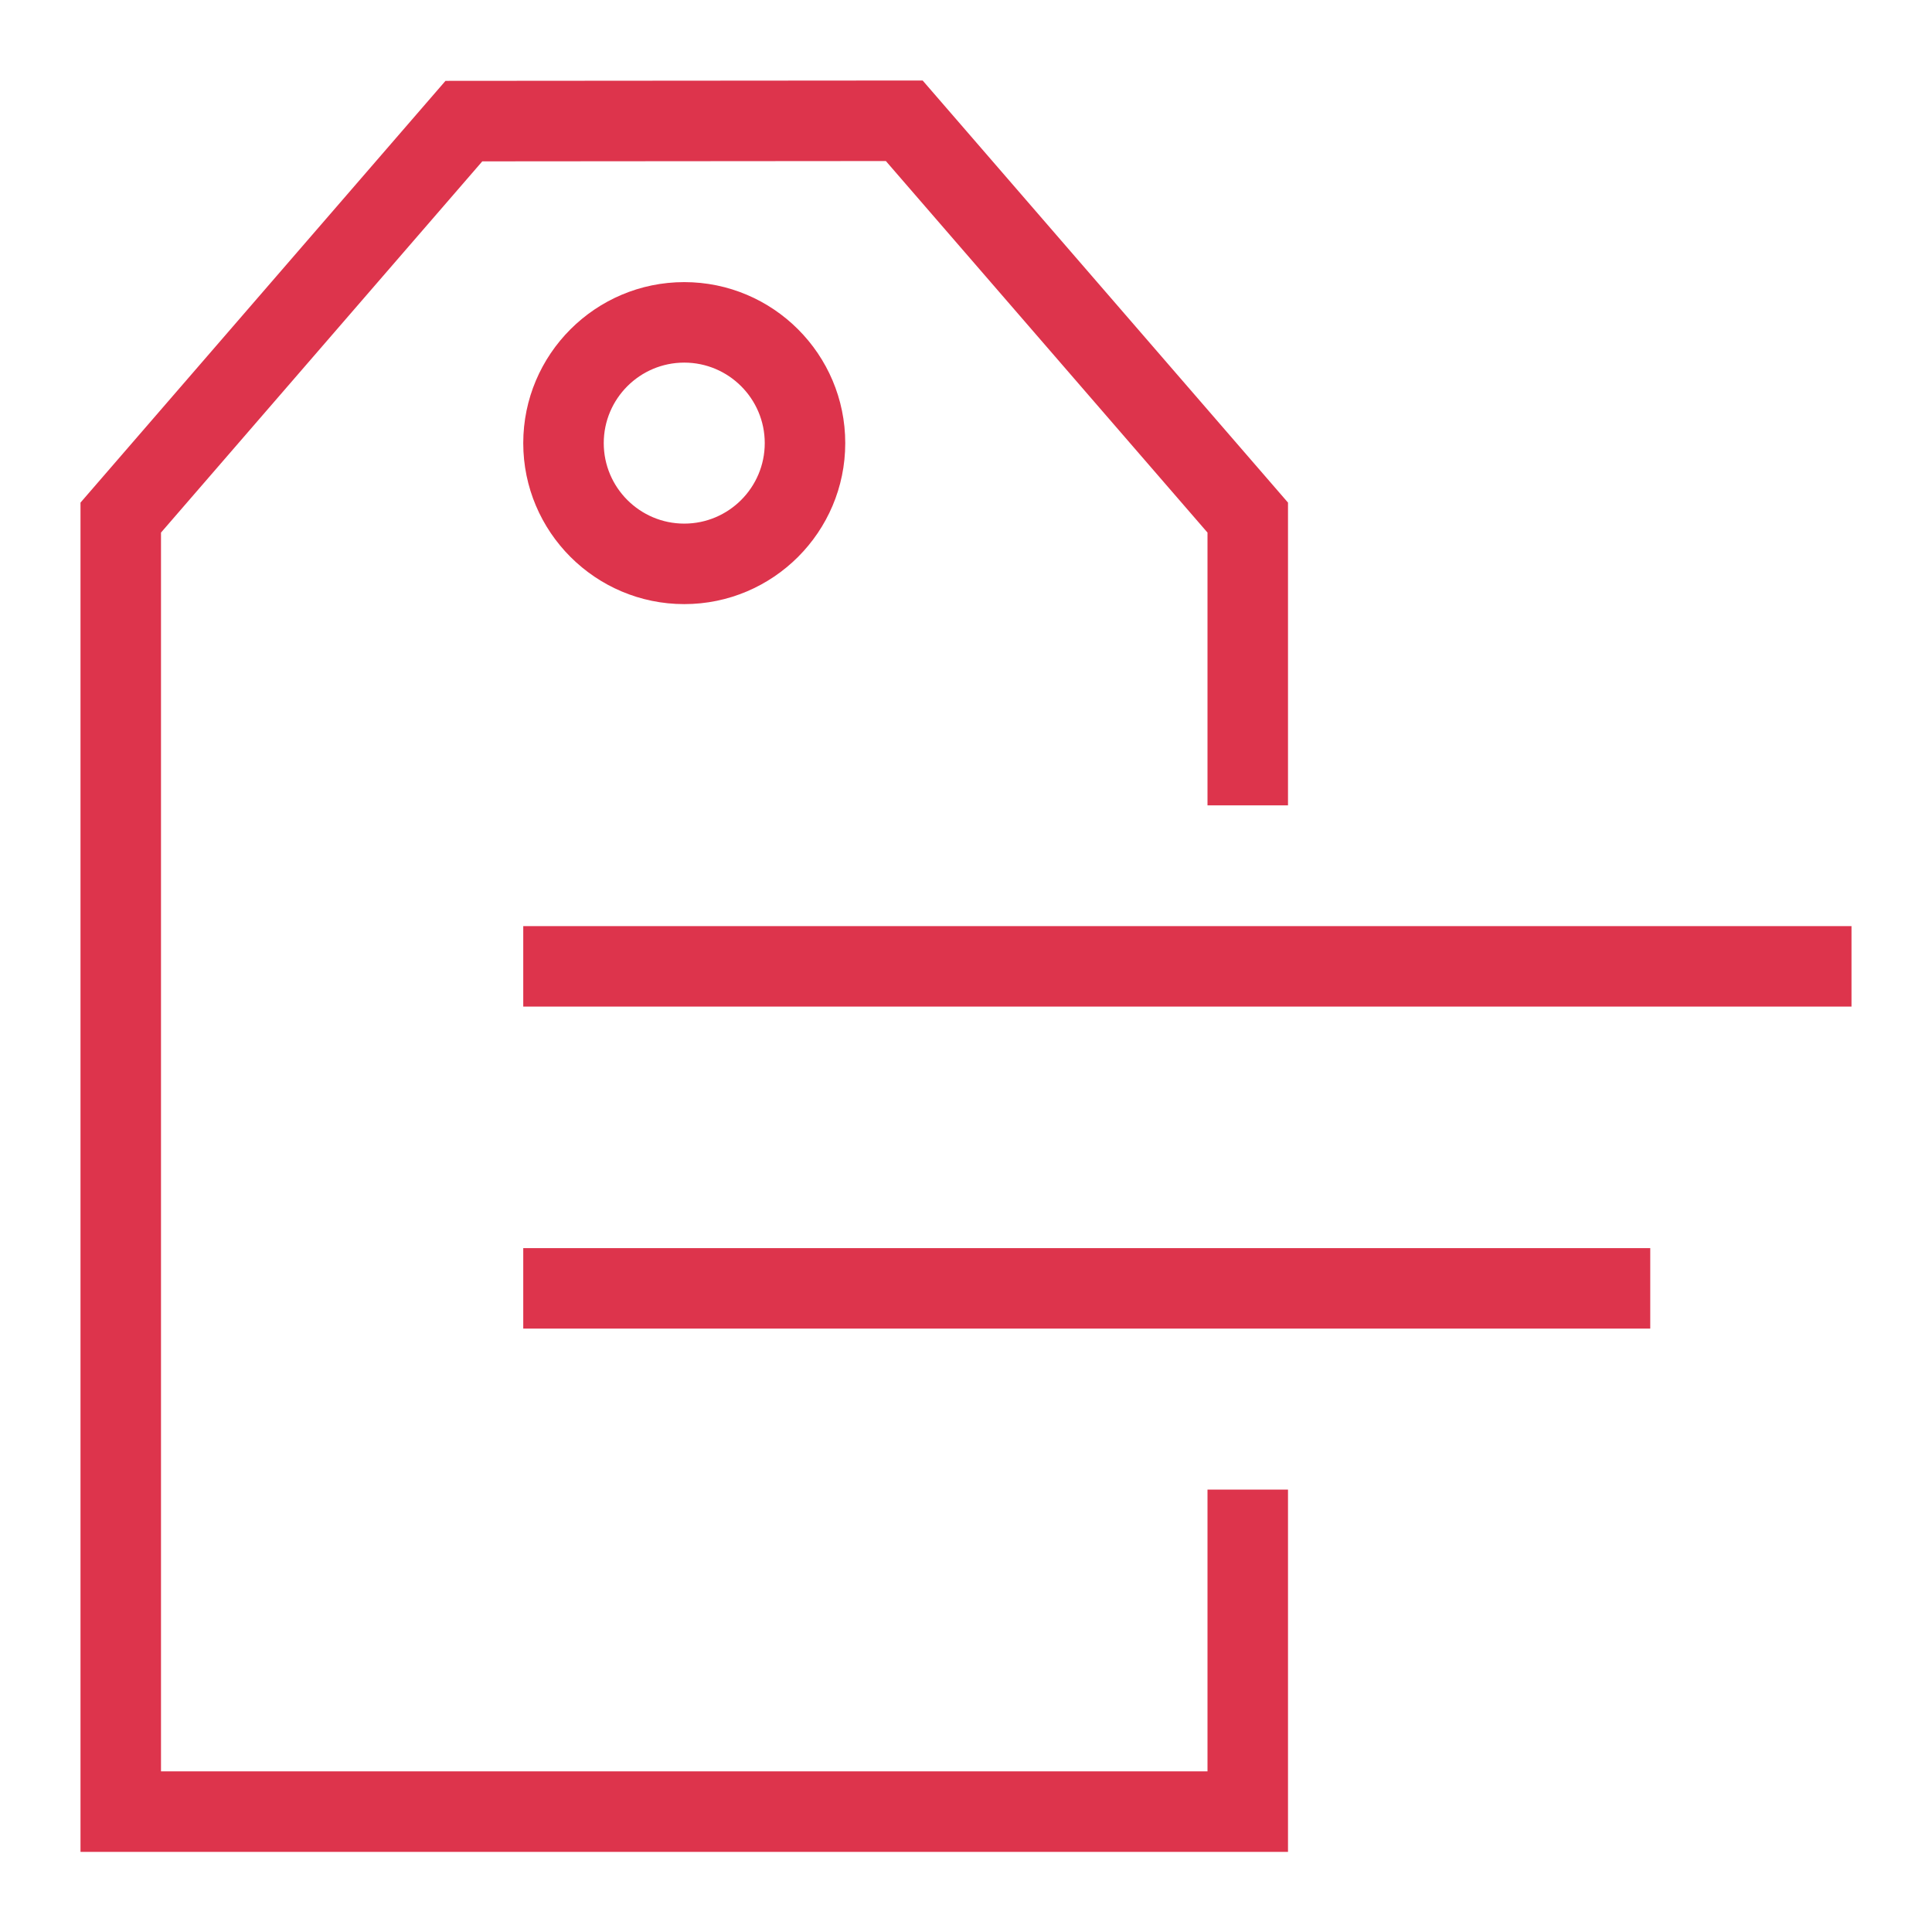
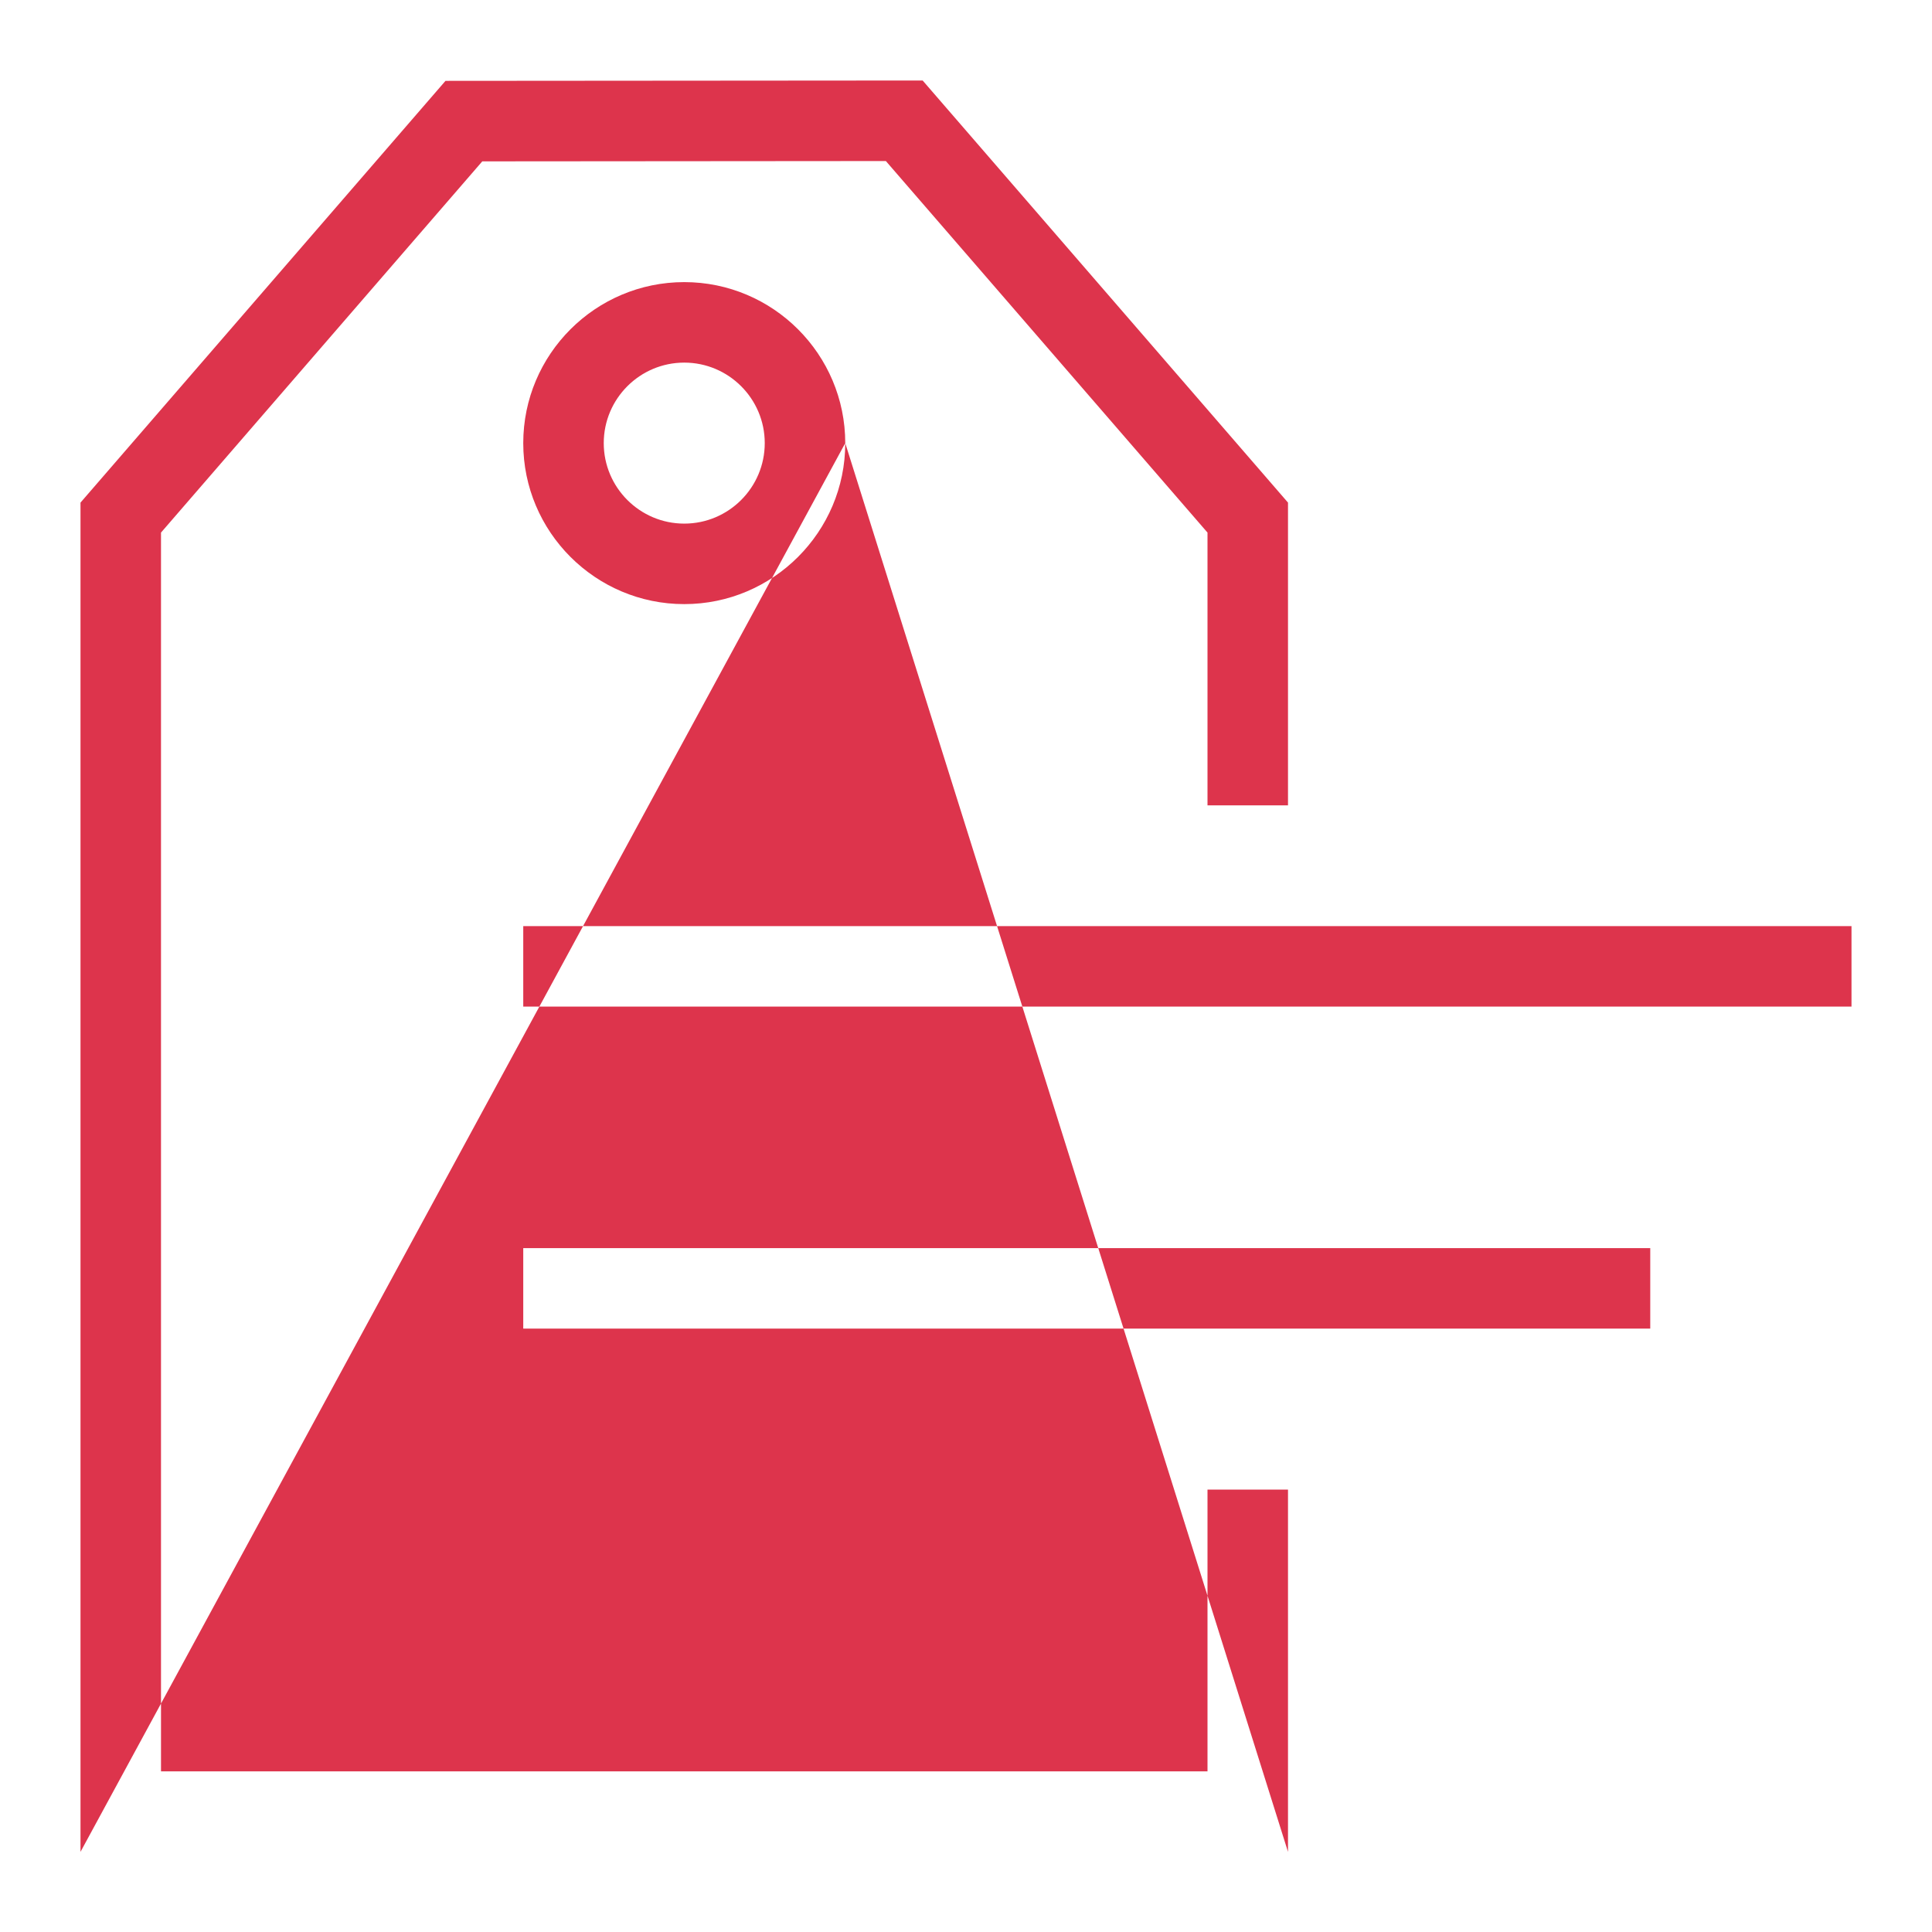
<svg xmlns="http://www.w3.org/2000/svg" width="48px" height="48px" viewBox="0 0 48 48" version="1.1">
  <title>Icon-Resource/Security-Identity-and-Compliance/Res_AWS-WAF_Labels_48</title>
  <g id="Icon-Resource/Security-Identity-and-Compliance/Res_AWS-WAF_Labels_48" stroke="none" stroke-width="1" fill="none" fill-rule="evenodd">
-     <path d="M13,33.009 L41,33.009 L41,31.009 L13,31.009 L13,33.009 Z M13,25.009 L46,25.009 L46,23.009 L13,23.009 L13,25.009 Z M19,11.009 C19,12.112 18.103,13.009 17,13.009 C15.897,13.009 15,12.112 15,11.009 C15,9.906 15.897,9.009 17,9.009 C18.103,9.009 19,9.906 19,11.009 L19,11.009 Z M21,11.009 C21,8.803 19.206,7.009 17,7.009 C14.794,7.009 13,8.803 13,11.009 C13,13.215 14.794,15.009 17,15.009 C19.206,15.009 21,13.215 21,11.009 L21,11.009 Z M32,46.009 L2,46.009 L2,12.487 L11.068,2.009 L22.923,2 L32,12.487 L32,20.009 L30,20.009 L30,13.232 L22.009,4.001 L11.982,4.009 L4,13.232 L4,44.009 L30,44.009 L30,37.009 L32,37.009 L32,46.009 Z" id="Fill-1" fill="#DD344C" />
+     <path d="M13,33.009 L41,33.009 L41,31.009 L13,31.009 L13,33.009 Z M13,25.009 L46,25.009 L46,23.009 L13,23.009 L13,25.009 Z M19,11.009 C19,12.112 18.103,13.009 17,13.009 C15.897,13.009 15,12.112 15,11.009 C15,9.906 15.897,9.009 17,9.009 C18.103,9.009 19,9.906 19,11.009 L19,11.009 Z M21,11.009 C21,8.803 19.206,7.009 17,7.009 C14.794,7.009 13,8.803 13,11.009 C13,13.215 14.794,15.009 17,15.009 C19.206,15.009 21,13.215 21,11.009 L21,11.009 Z L2,46.009 L2,12.487 L11.068,2.009 L22.923,2 L32,12.487 L32,20.009 L30,20.009 L30,13.232 L22.009,4.001 L11.982,4.009 L4,13.232 L4,44.009 L30,44.009 L30,37.009 L32,37.009 L32,46.009 Z" id="Fill-1" fill="#DD344C" />
  </g>
</svg>